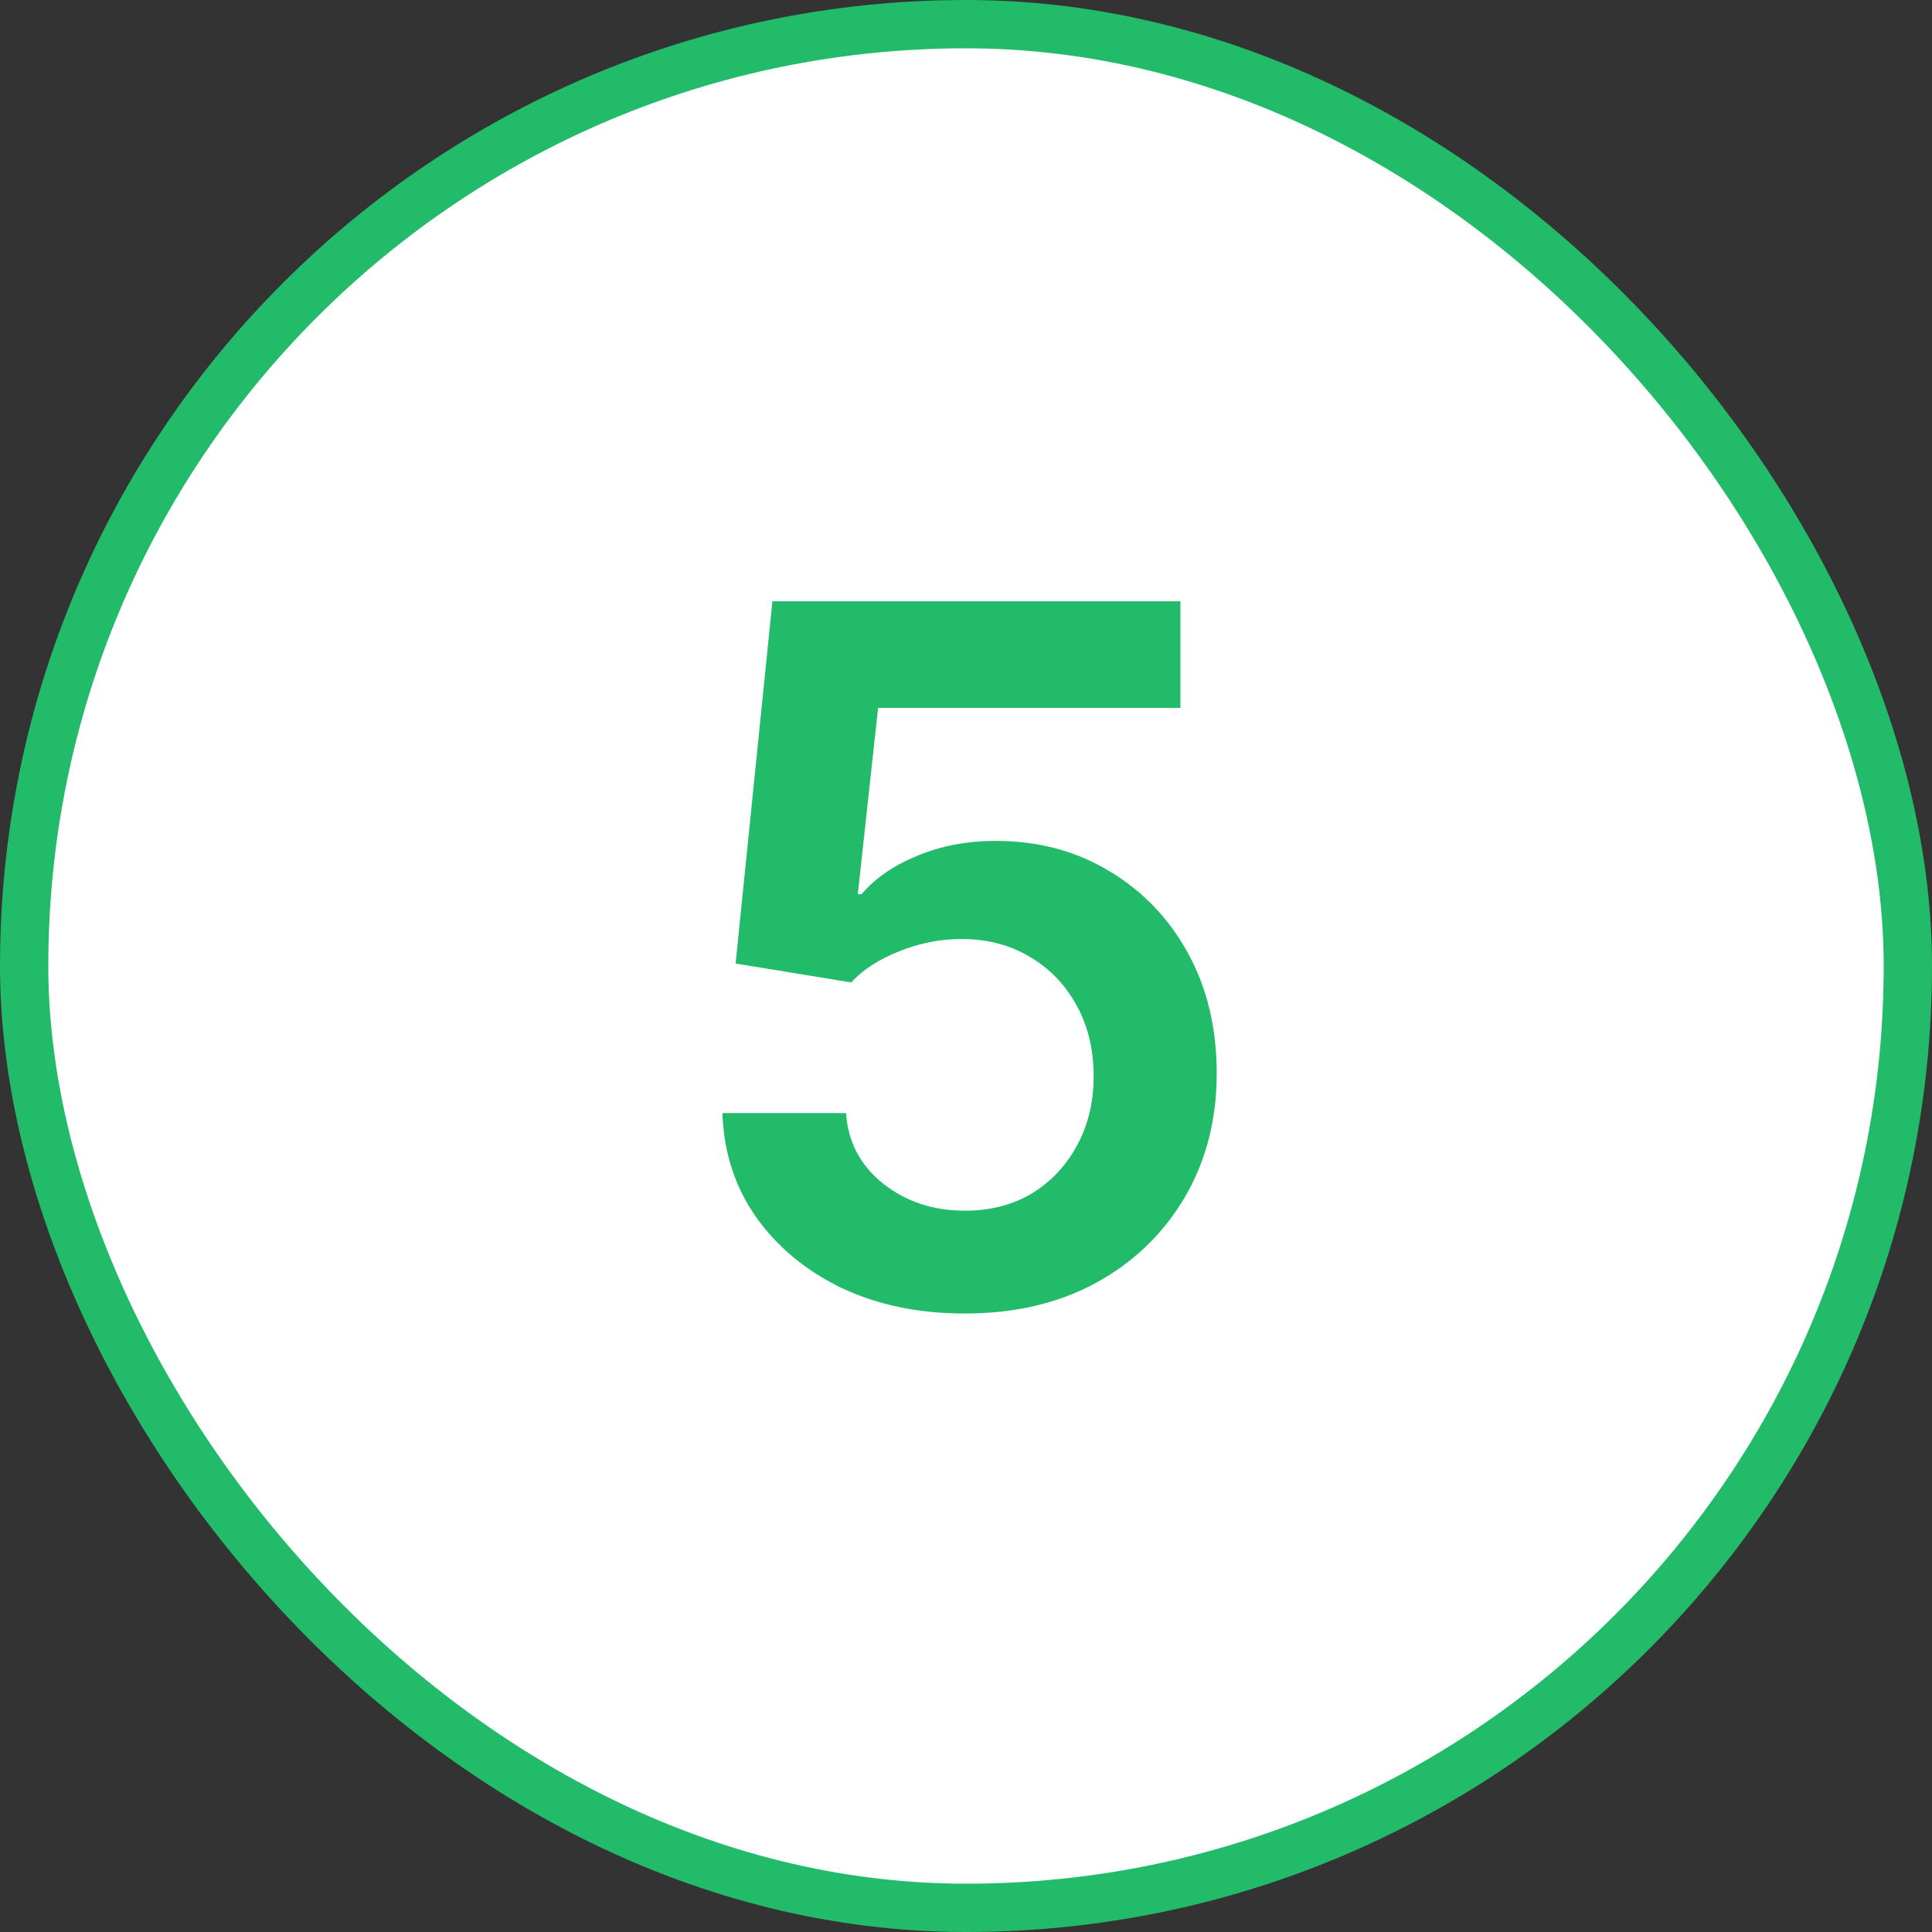
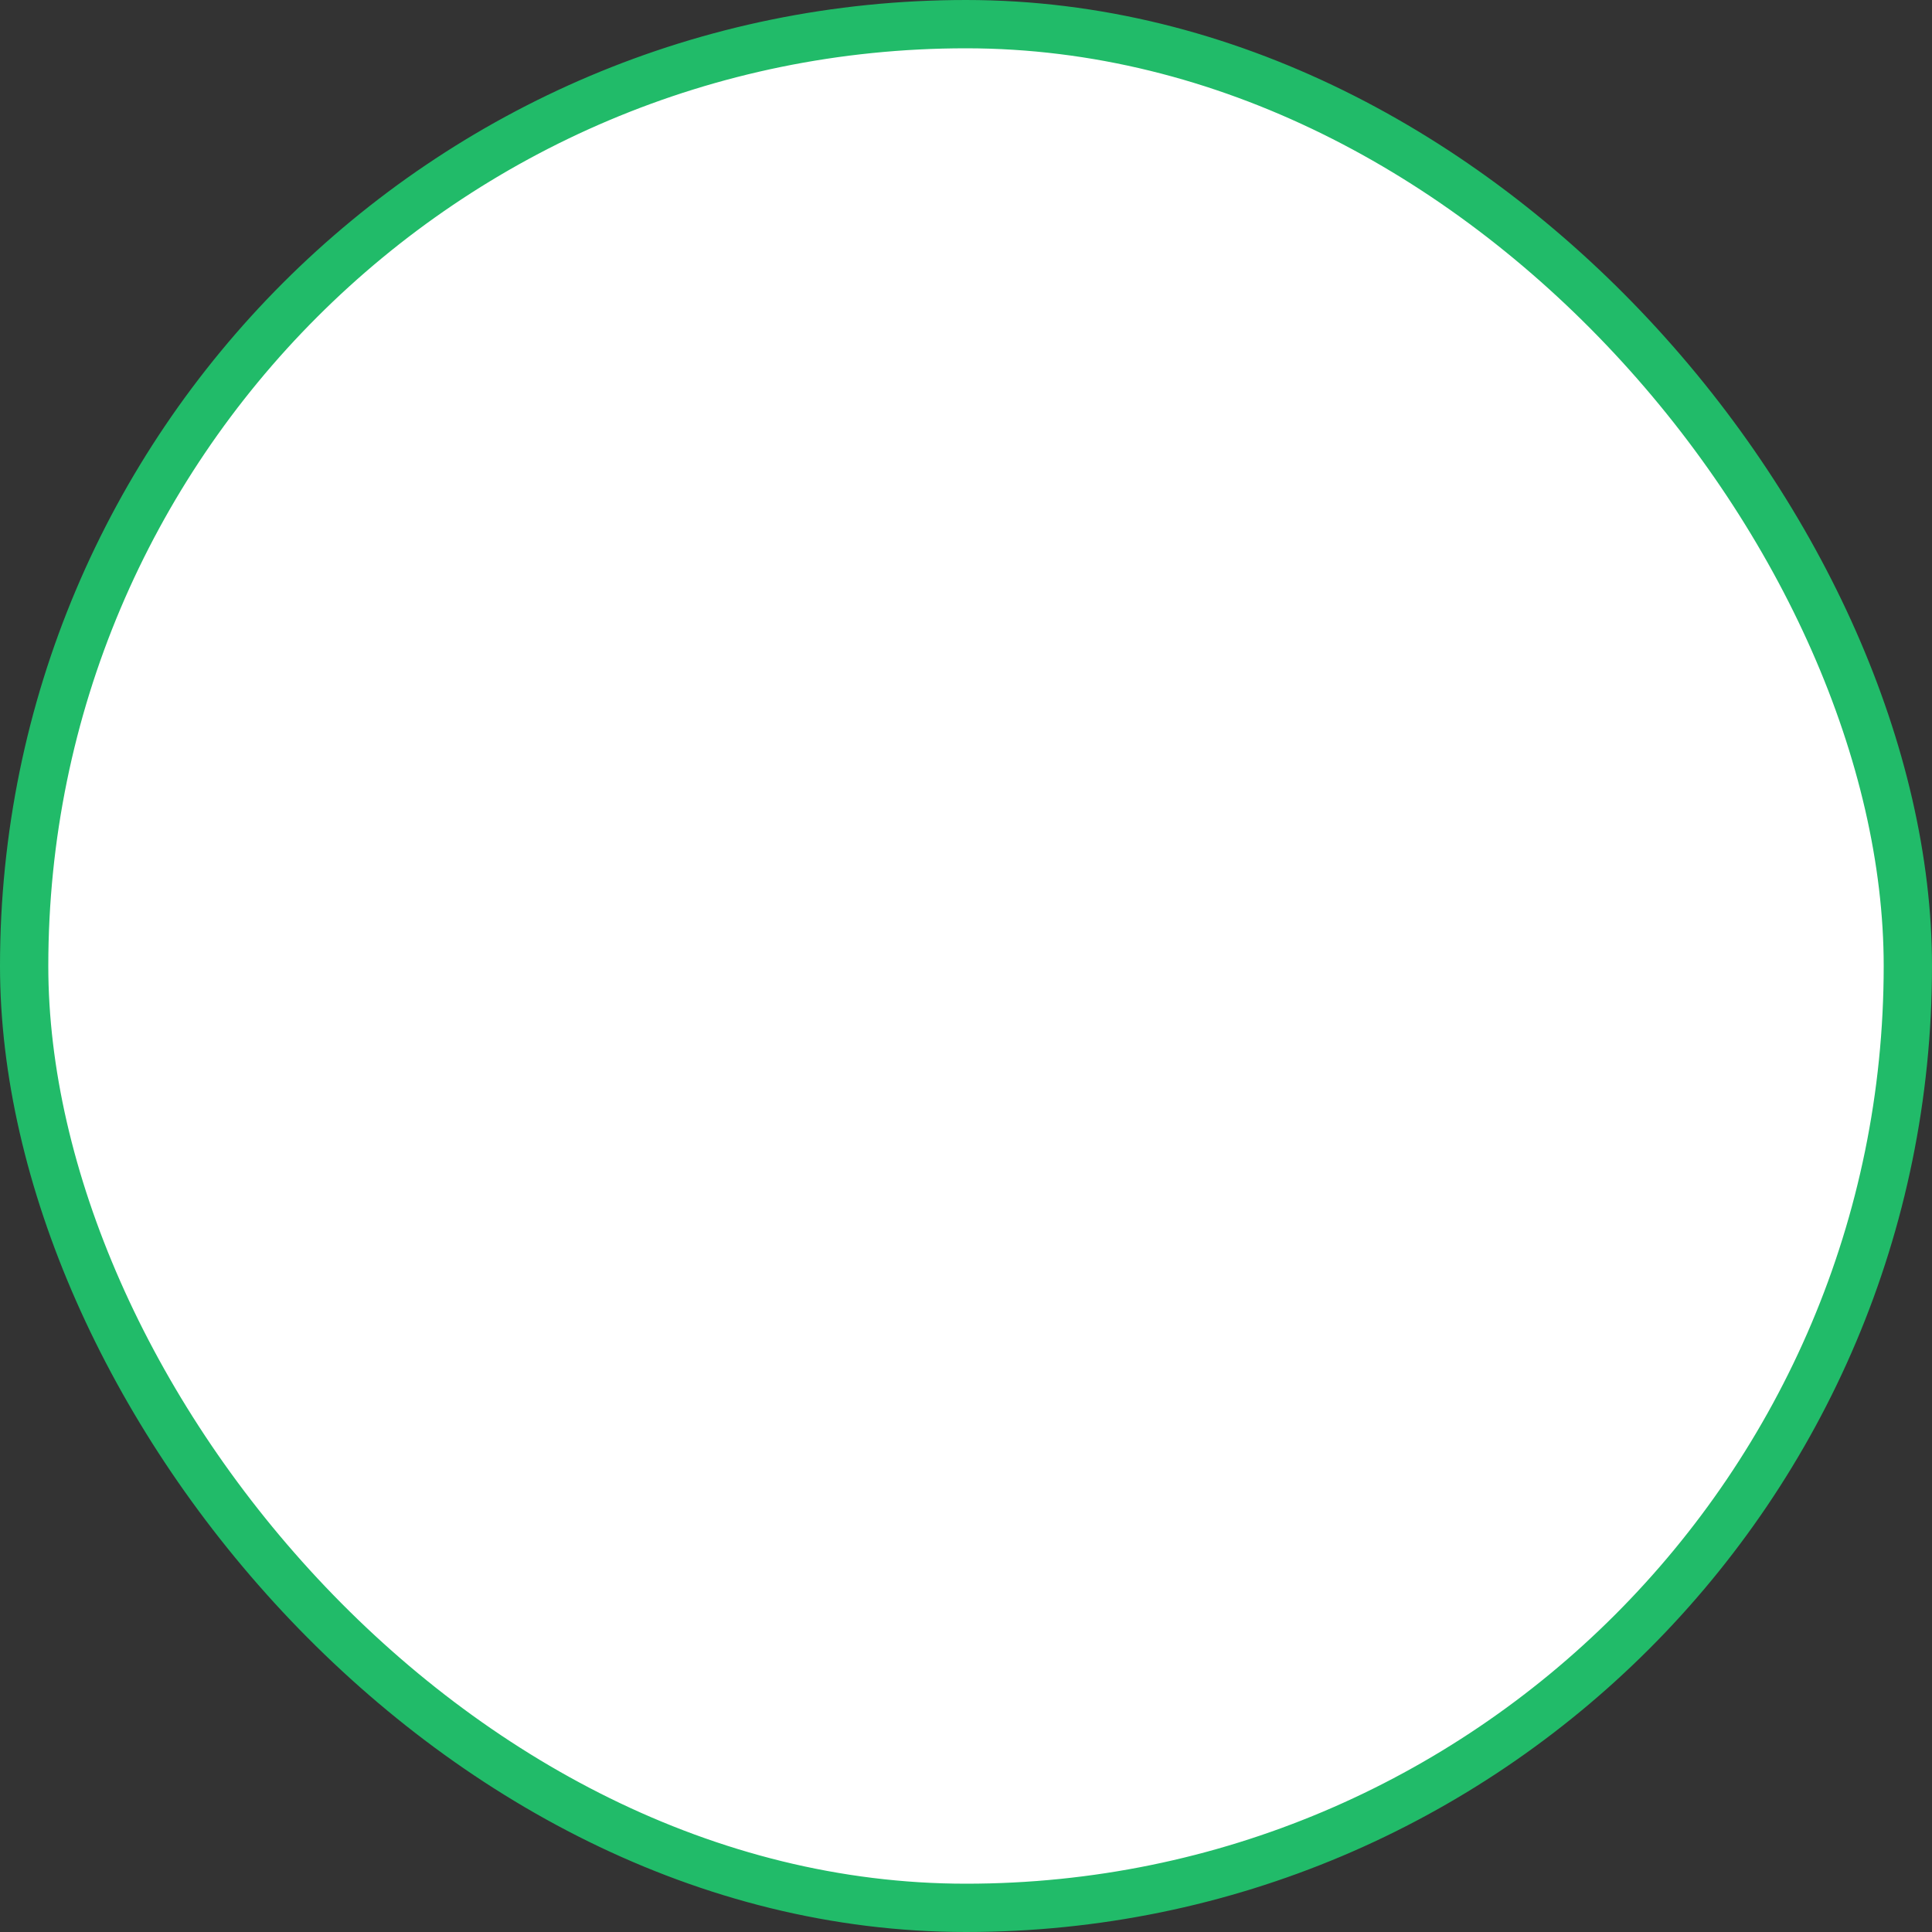
<svg xmlns="http://www.w3.org/2000/svg" width="40" height="40" viewBox="0 0 40 40" fill="none">
  <rect x="0" y="0" width="40" height="40" fill="#333333" stroke="none" />
  <rect x="0.5" y="0.5" width="39" height="39" rx="19.5" fill="white" />
  <rect x="0.5" y="0.5" width="39" height="39" rx="19.5" stroke="#21BB69" />
-   <path d="M19.977 27.195C19.026 27.195 18.176 27.02 17.428 26.668C16.686 26.31 16.093 25.818 15.65 25.193C15.214 24.568 14.983 23.852 14.957 23.045H17.516C17.555 23.637 17.809 24.122 18.277 24.5C18.753 24.878 19.319 25.066 19.977 25.066C20.497 25.066 20.956 24.949 21.354 24.715C21.751 24.474 22.063 24.145 22.291 23.729C22.525 23.305 22.643 22.824 22.643 22.283C22.643 21.73 22.525 21.241 22.291 20.818C22.057 20.389 21.734 20.053 21.324 19.812C20.914 19.565 20.442 19.441 19.908 19.441C19.465 19.441 19.036 19.526 18.619 19.695C18.203 19.858 17.87 20.073 17.623 20.34L15.23 19.949L15.992 12.449H24.439V14.656H18.18L17.76 18.514H17.838C18.111 18.188 18.492 17.924 18.98 17.723C19.475 17.514 20.019 17.41 20.611 17.41C21.497 17.41 22.281 17.619 22.965 18.035C23.655 18.445 24.199 19.012 24.596 19.734C24.993 20.457 25.191 21.287 25.191 22.225C25.191 23.182 24.97 24.038 24.527 24.793C24.085 25.542 23.473 26.131 22.691 26.561C21.91 26.984 21.005 27.195 19.977 27.195Z" fill="#21BB69" />
</svg>